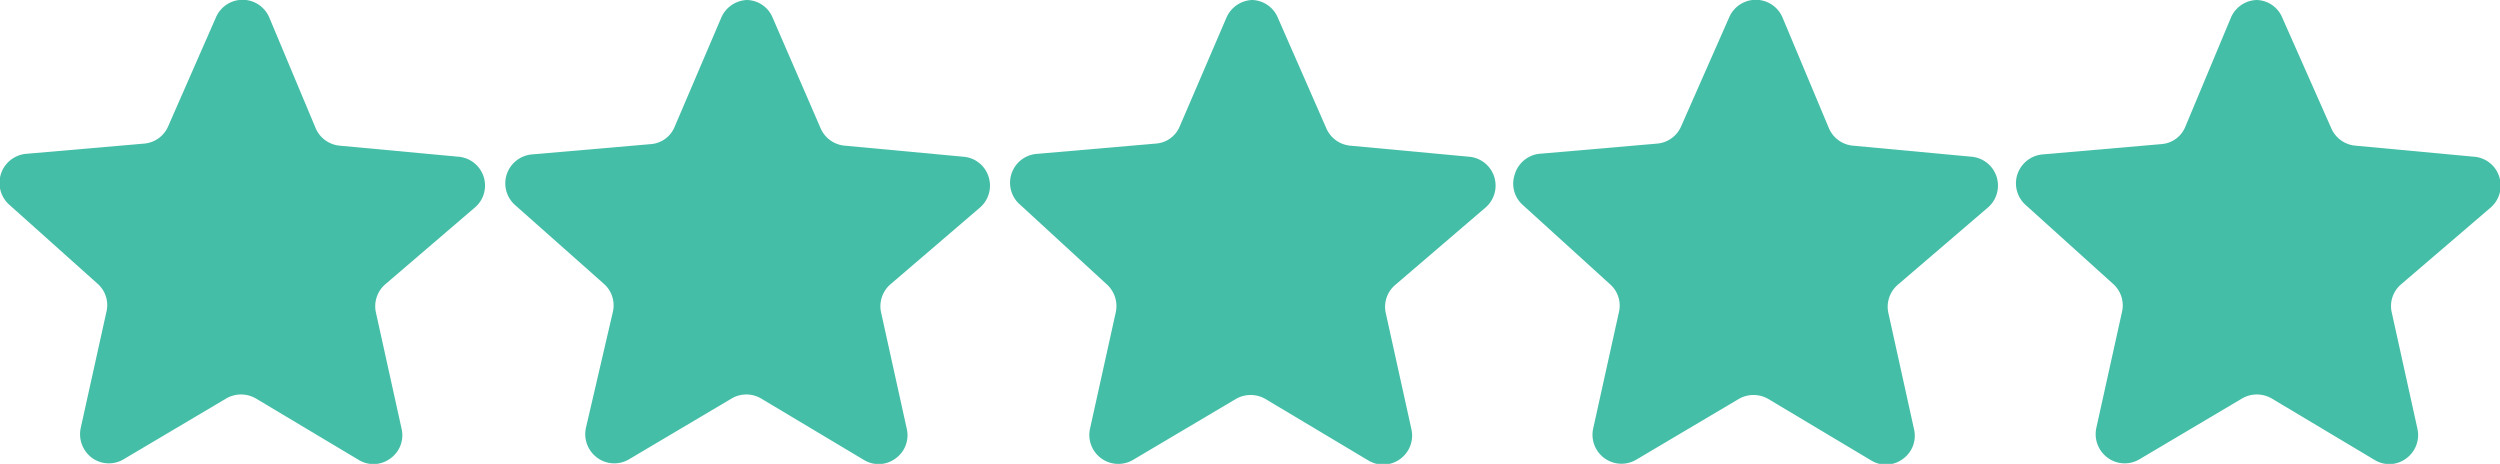
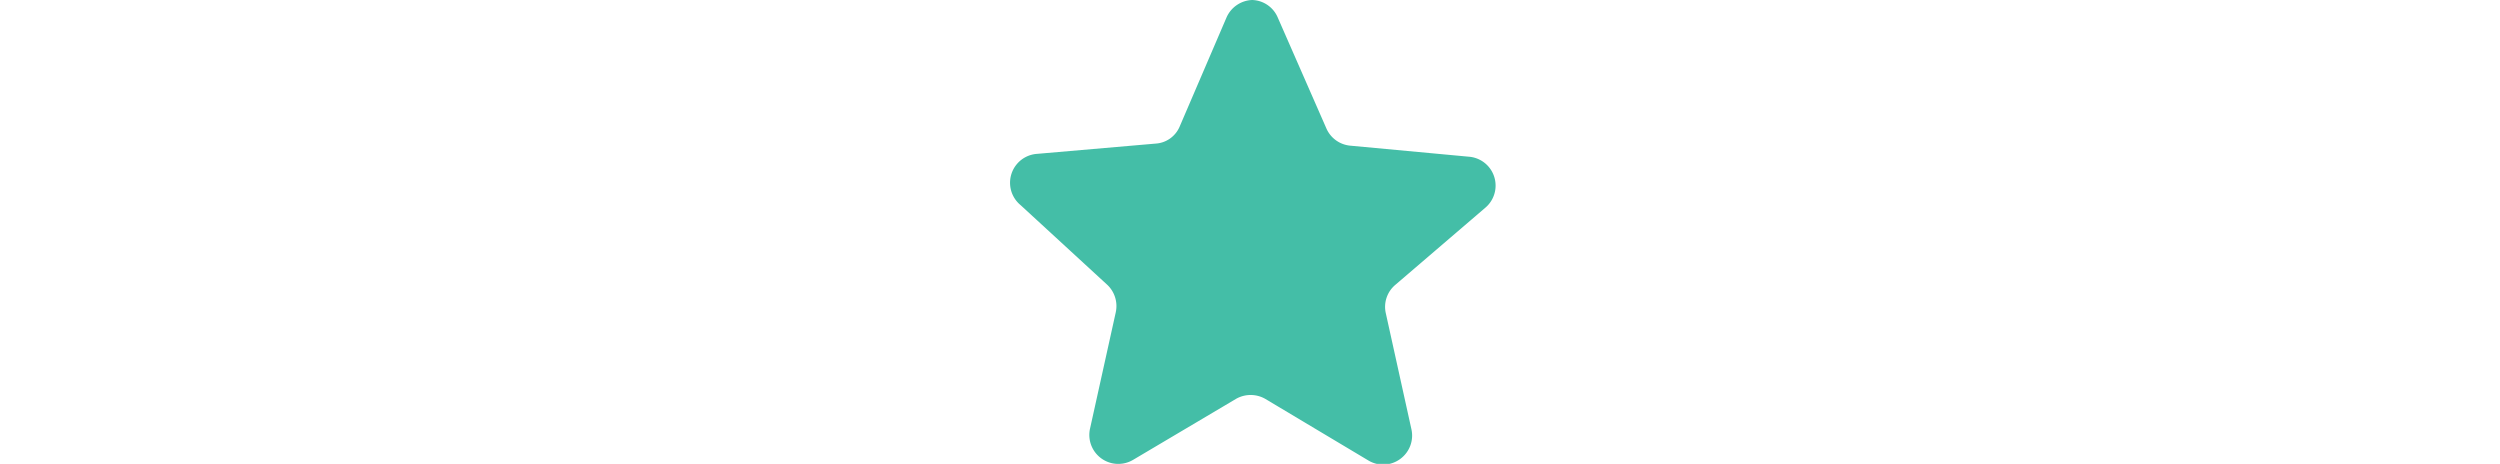
<svg xmlns="http://www.w3.org/2000/svg" width="97.49" height="18.09" viewBox="0 0 97.49 18.09">
  <defs>
    <style>.cls-1{fill:#44bea7;}</style>
  </defs>
  <g id="Layer_2" data-name="Layer 2">
    <g id="Icons">
-       <path class="cls-1" d="M8.42.68a1.13,1.13,0,0,1,2.08,0L12.31,5a1.13,1.13,0,0,0,.93.68l4.62.43a1.13,1.13,0,0,1,1,.78,1.12,1.12,0,0,1-.34,1.2l-3.5,3a1.13,1.13,0,0,0-.36,1.1l1,4.53a1.11,1.11,0,0,1-.44,1.16,1.1,1.1,0,0,1-1.24.05l-4-2.39a1.15,1.15,0,0,0-1.16,0l-4,2.37a1.12,1.12,0,0,1-1.24-.06,1.15,1.15,0,0,1-.43-1.17l1-4.52a1.11,1.11,0,0,0-.35-1.1L.38,8A1.14,1.14,0,0,1,1,6l4.62-.4a1.12,1.12,0,0,0,.94-.68Z" />
-       <path class="cls-1" d="M28.13.68a1.14,1.14,0,0,1,1-.68,1.11,1.11,0,0,1,1,.69L32,5a1.13,1.13,0,0,0,.94.68l4.61.43a1.12,1.12,0,0,1,1,.78,1.13,1.13,0,0,1-.33,1.2l-3.5,3a1.13,1.13,0,0,0-.36,1.1l1,4.53a1.11,1.11,0,0,1-.44,1.16,1.1,1.1,0,0,1-1.24.05l-4-2.39a1.13,1.13,0,0,0-1.15,0l-4,2.37a1.12,1.12,0,0,1-1.24-.06,1.14,1.14,0,0,1-.44-1.17l1.05-4.52a1.12,1.12,0,0,0-.36-1.1L20.09,8a1.13,1.13,0,0,1-.33-1.2,1.14,1.14,0,0,1,1-.78l4.62-.4a1.09,1.09,0,0,0,.93-.68Z" />
      <path class="cls-1" d="M47.83.68a1.14,1.14,0,0,1,1-.68,1.12,1.12,0,0,1,1,.69L51.72,5a1.13,1.13,0,0,0,.93.68l4.62.43a1.13,1.13,0,0,1,.64,2l-3.5,3a1.12,1.12,0,0,0-.37,1.1l1,4.53a1.13,1.13,0,0,1-.44,1.16,1.12,1.12,0,0,1-1.25.05l-4-2.39a1.15,1.15,0,0,0-1.16,0l-4,2.37a1.13,1.13,0,0,1-1.68-1.23l1-4.52a1.14,1.14,0,0,0-.36-1.1L39.8,8a1.13,1.13,0,0,1,.64-2l4.62-.4A1.09,1.09,0,0,0,46,4.94Z" />
-       <path class="cls-1" d="M67.43.68a1.13,1.13,0,0,1,2.08,0L71.32,5a1.13,1.13,0,0,0,.93.68l4.62.43a1.13,1.13,0,0,1,.63,2l-3.5,3a1.13,1.13,0,0,0-.36,1.1l1,4.53a1.11,1.11,0,0,1-.44,1.16,1.1,1.1,0,0,1-1.24.05l-4-2.39a1.15,1.15,0,0,0-1.16,0l-4,2.37a1.13,1.13,0,0,1-1.67-1.23l1-4.52a1.11,1.11,0,0,0-.35-1.1L59.39,8a1.11,1.11,0,0,1-.32-1.2A1.13,1.13,0,0,1,60,6l4.62-.4a1.12,1.12,0,0,0,.94-.68Z" />
-       <path class="cls-1" d="M87,.68a1.13,1.13,0,0,1,1-.68,1.11,1.11,0,0,1,1,.69L90.91,5a1.13,1.13,0,0,0,.94.68l4.61.43a1.12,1.12,0,0,1,1,.78,1.13,1.13,0,0,1-.33,1.2l-3.5,3a1.11,1.11,0,0,0-.36,1.1l1,4.53a1.13,1.13,0,0,1-.44,1.16,1.1,1.1,0,0,1-1.24.05l-4-2.39a1.15,1.15,0,0,0-1.16,0l-4,2.37a1.12,1.12,0,0,1-1.24-.06,1.14,1.14,0,0,1-.44-1.17l1-4.52a1.12,1.12,0,0,0-.36-1.1L79,8a1.13,1.13,0,0,1-.33-1.2,1.14,1.14,0,0,1,1-.78l4.61-.4a1.09,1.09,0,0,0,.94-.68Z" />
    </g>
  </g>
</svg>